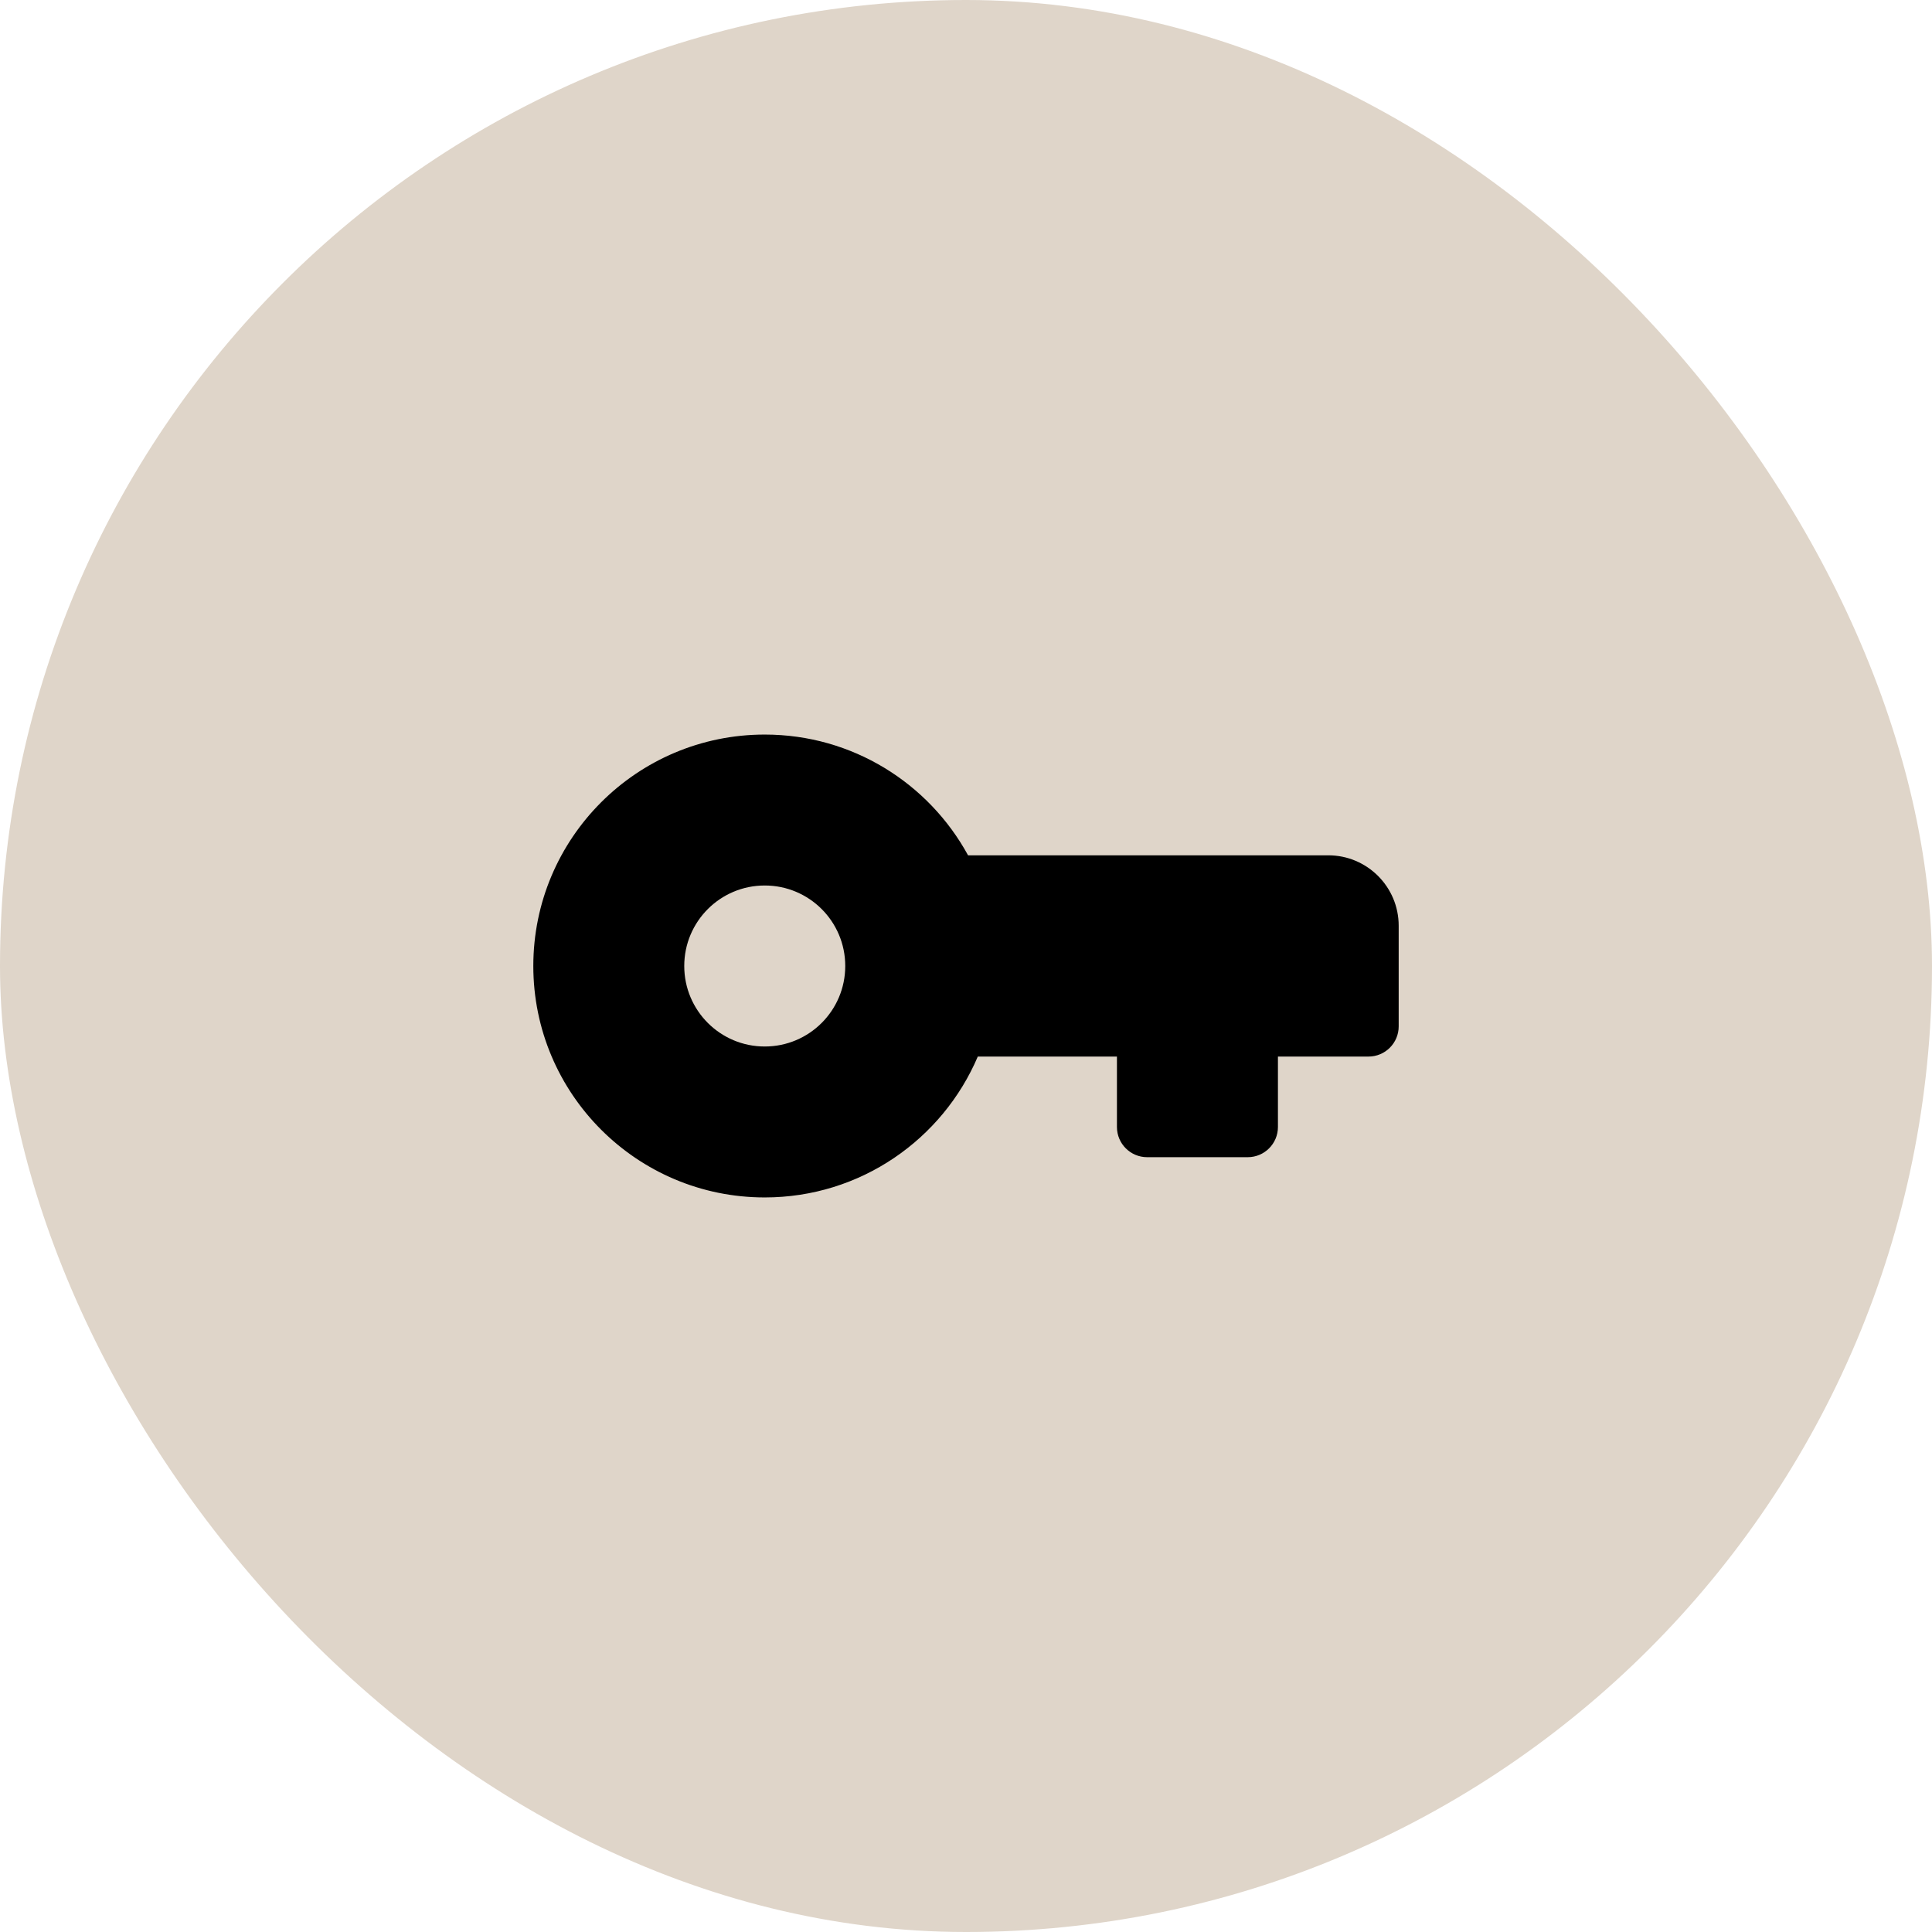
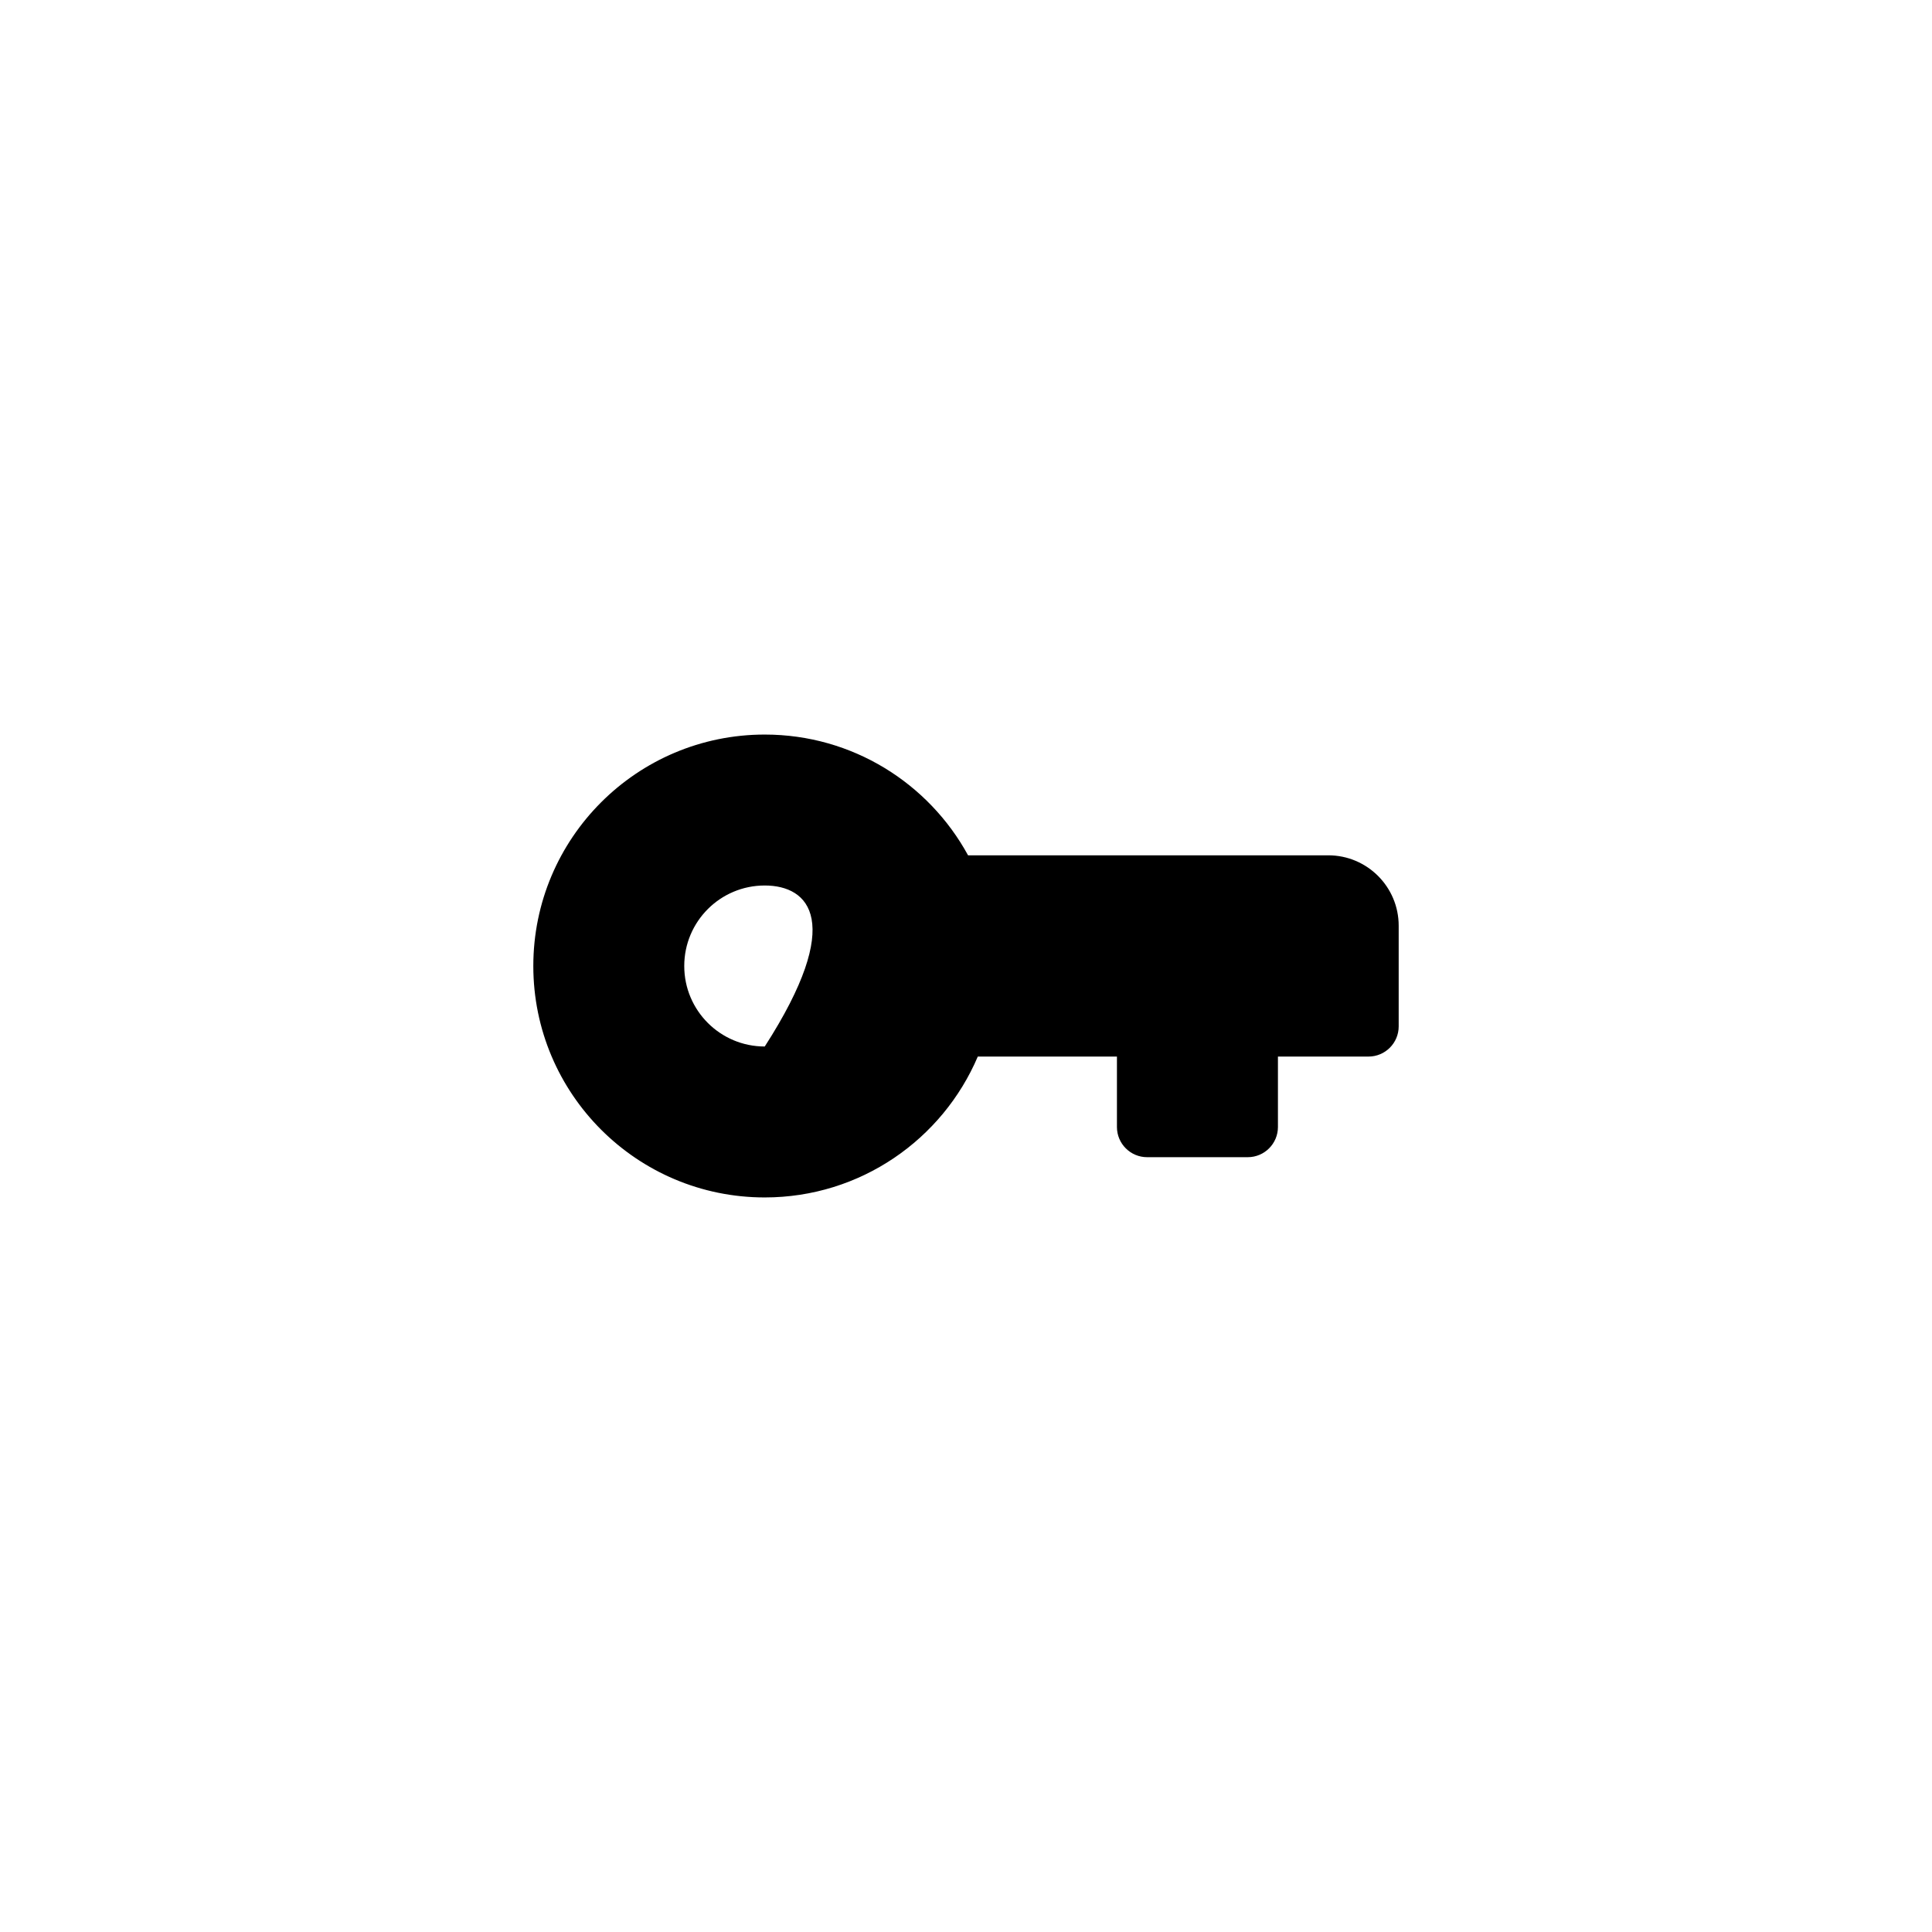
<svg xmlns="http://www.w3.org/2000/svg" width="48" height="48" viewBox="0 0 48 48" fill="none">
-   <rect width="48" height="48" rx="24" fill="#DFD5C9" />
-   <path fill-rule="evenodd" clip-rule="evenodd" d="M13.25 24C13.25 20.824 15.824 18.25 19 18.25C21.181 18.25 23.076 19.464 24.051 21.25H33C33.967 21.25 34.75 22.034 34.75 23V25.5C34.75 25.914 34.414 26.25 34 26.25H31.75V28C31.75 28.414 31.414 28.75 31 28.75H28.5C28.086 28.75 27.75 28.414 27.75 28V26.25H24.293C23.417 28.307 21.378 29.75 19 29.75C15.824 29.75 13.25 27.176 13.25 24ZM19 22C17.895 22 17 22.895 17 24C17 25.105 17.895 26 19 26C20.105 26 21 25.105 21 24C21 22.895 20.105 22 19 22Z" fill="black" />
+   <path fill-rule="evenodd" clip-rule="evenodd" d="M13.25 24C13.25 20.824 15.824 18.25 19 18.25C21.181 18.25 23.076 19.464 24.051 21.25H33C33.967 21.25 34.75 22.034 34.75 23V25.5C34.75 25.914 34.414 26.25 34 26.25H31.75V28C31.75 28.414 31.414 28.75 31 28.75H28.5C28.086 28.75 27.75 28.414 27.75 28V26.25H24.293C23.417 28.307 21.378 29.75 19 29.75C15.824 29.75 13.25 27.176 13.25 24ZM19 22C17.895 22 17 22.895 17 24C17 25.105 17.895 26 19 26C21 22.895 20.105 22 19 22Z" fill="black" />
</svg>